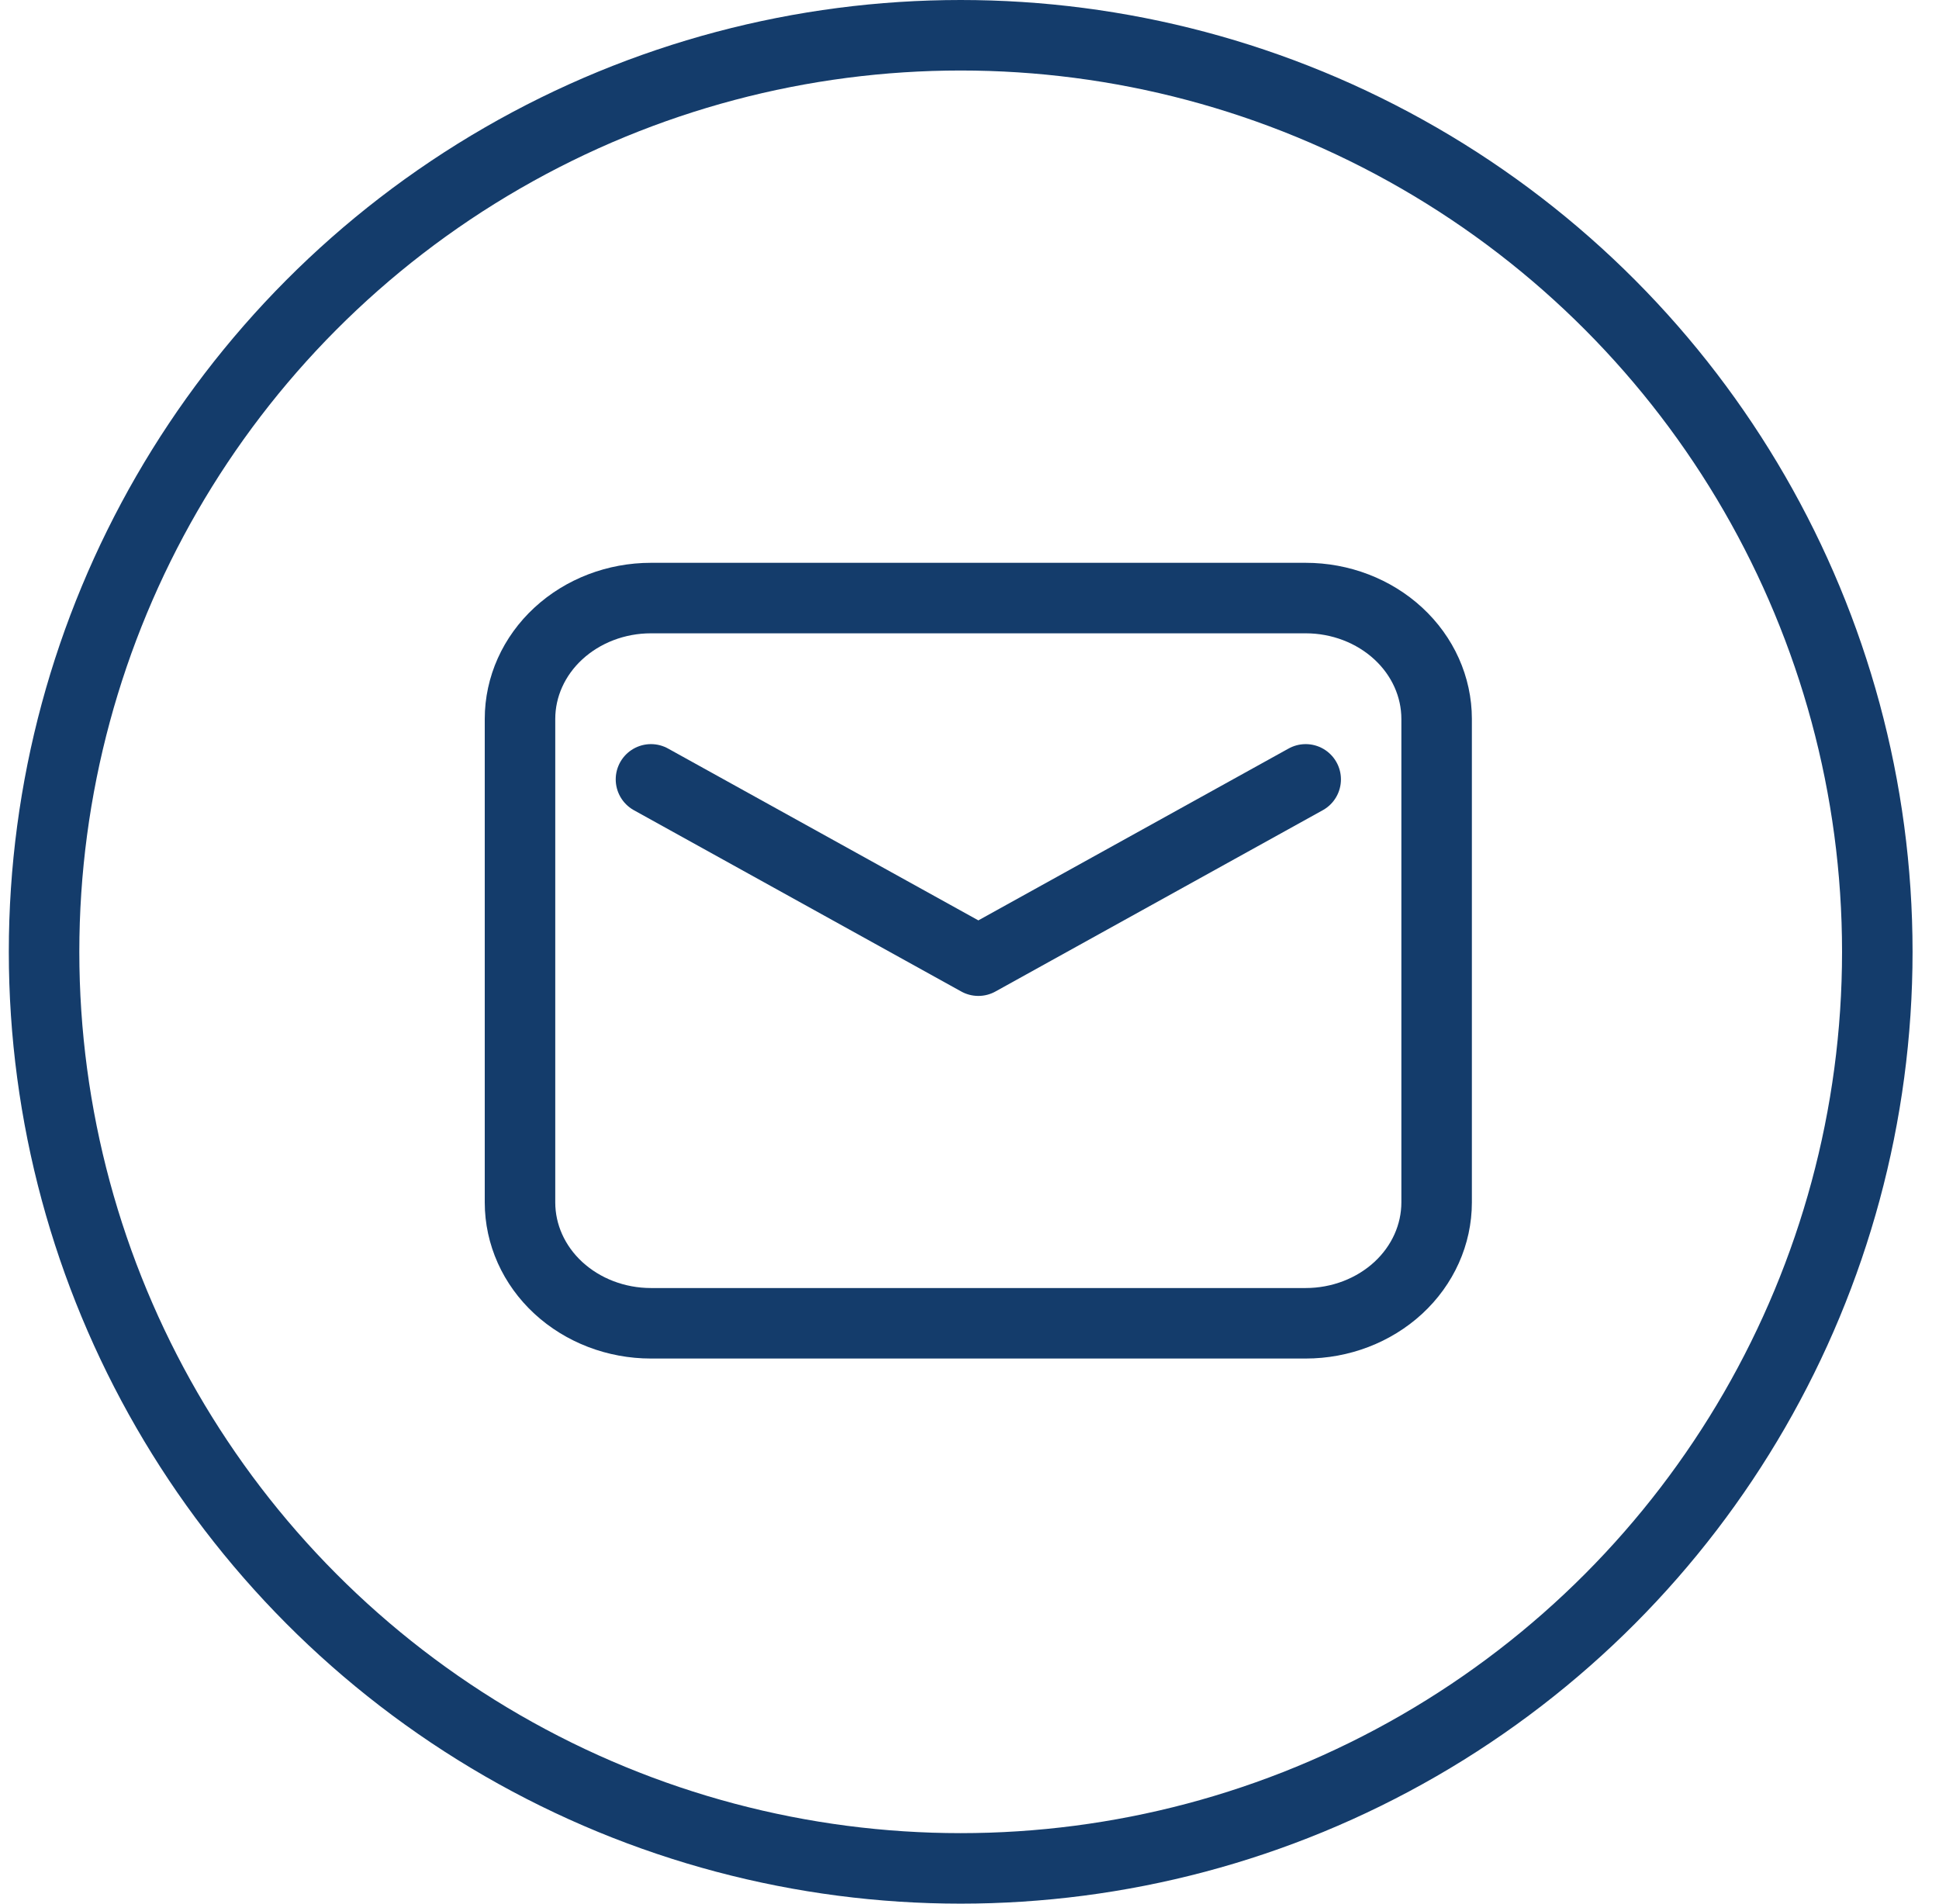
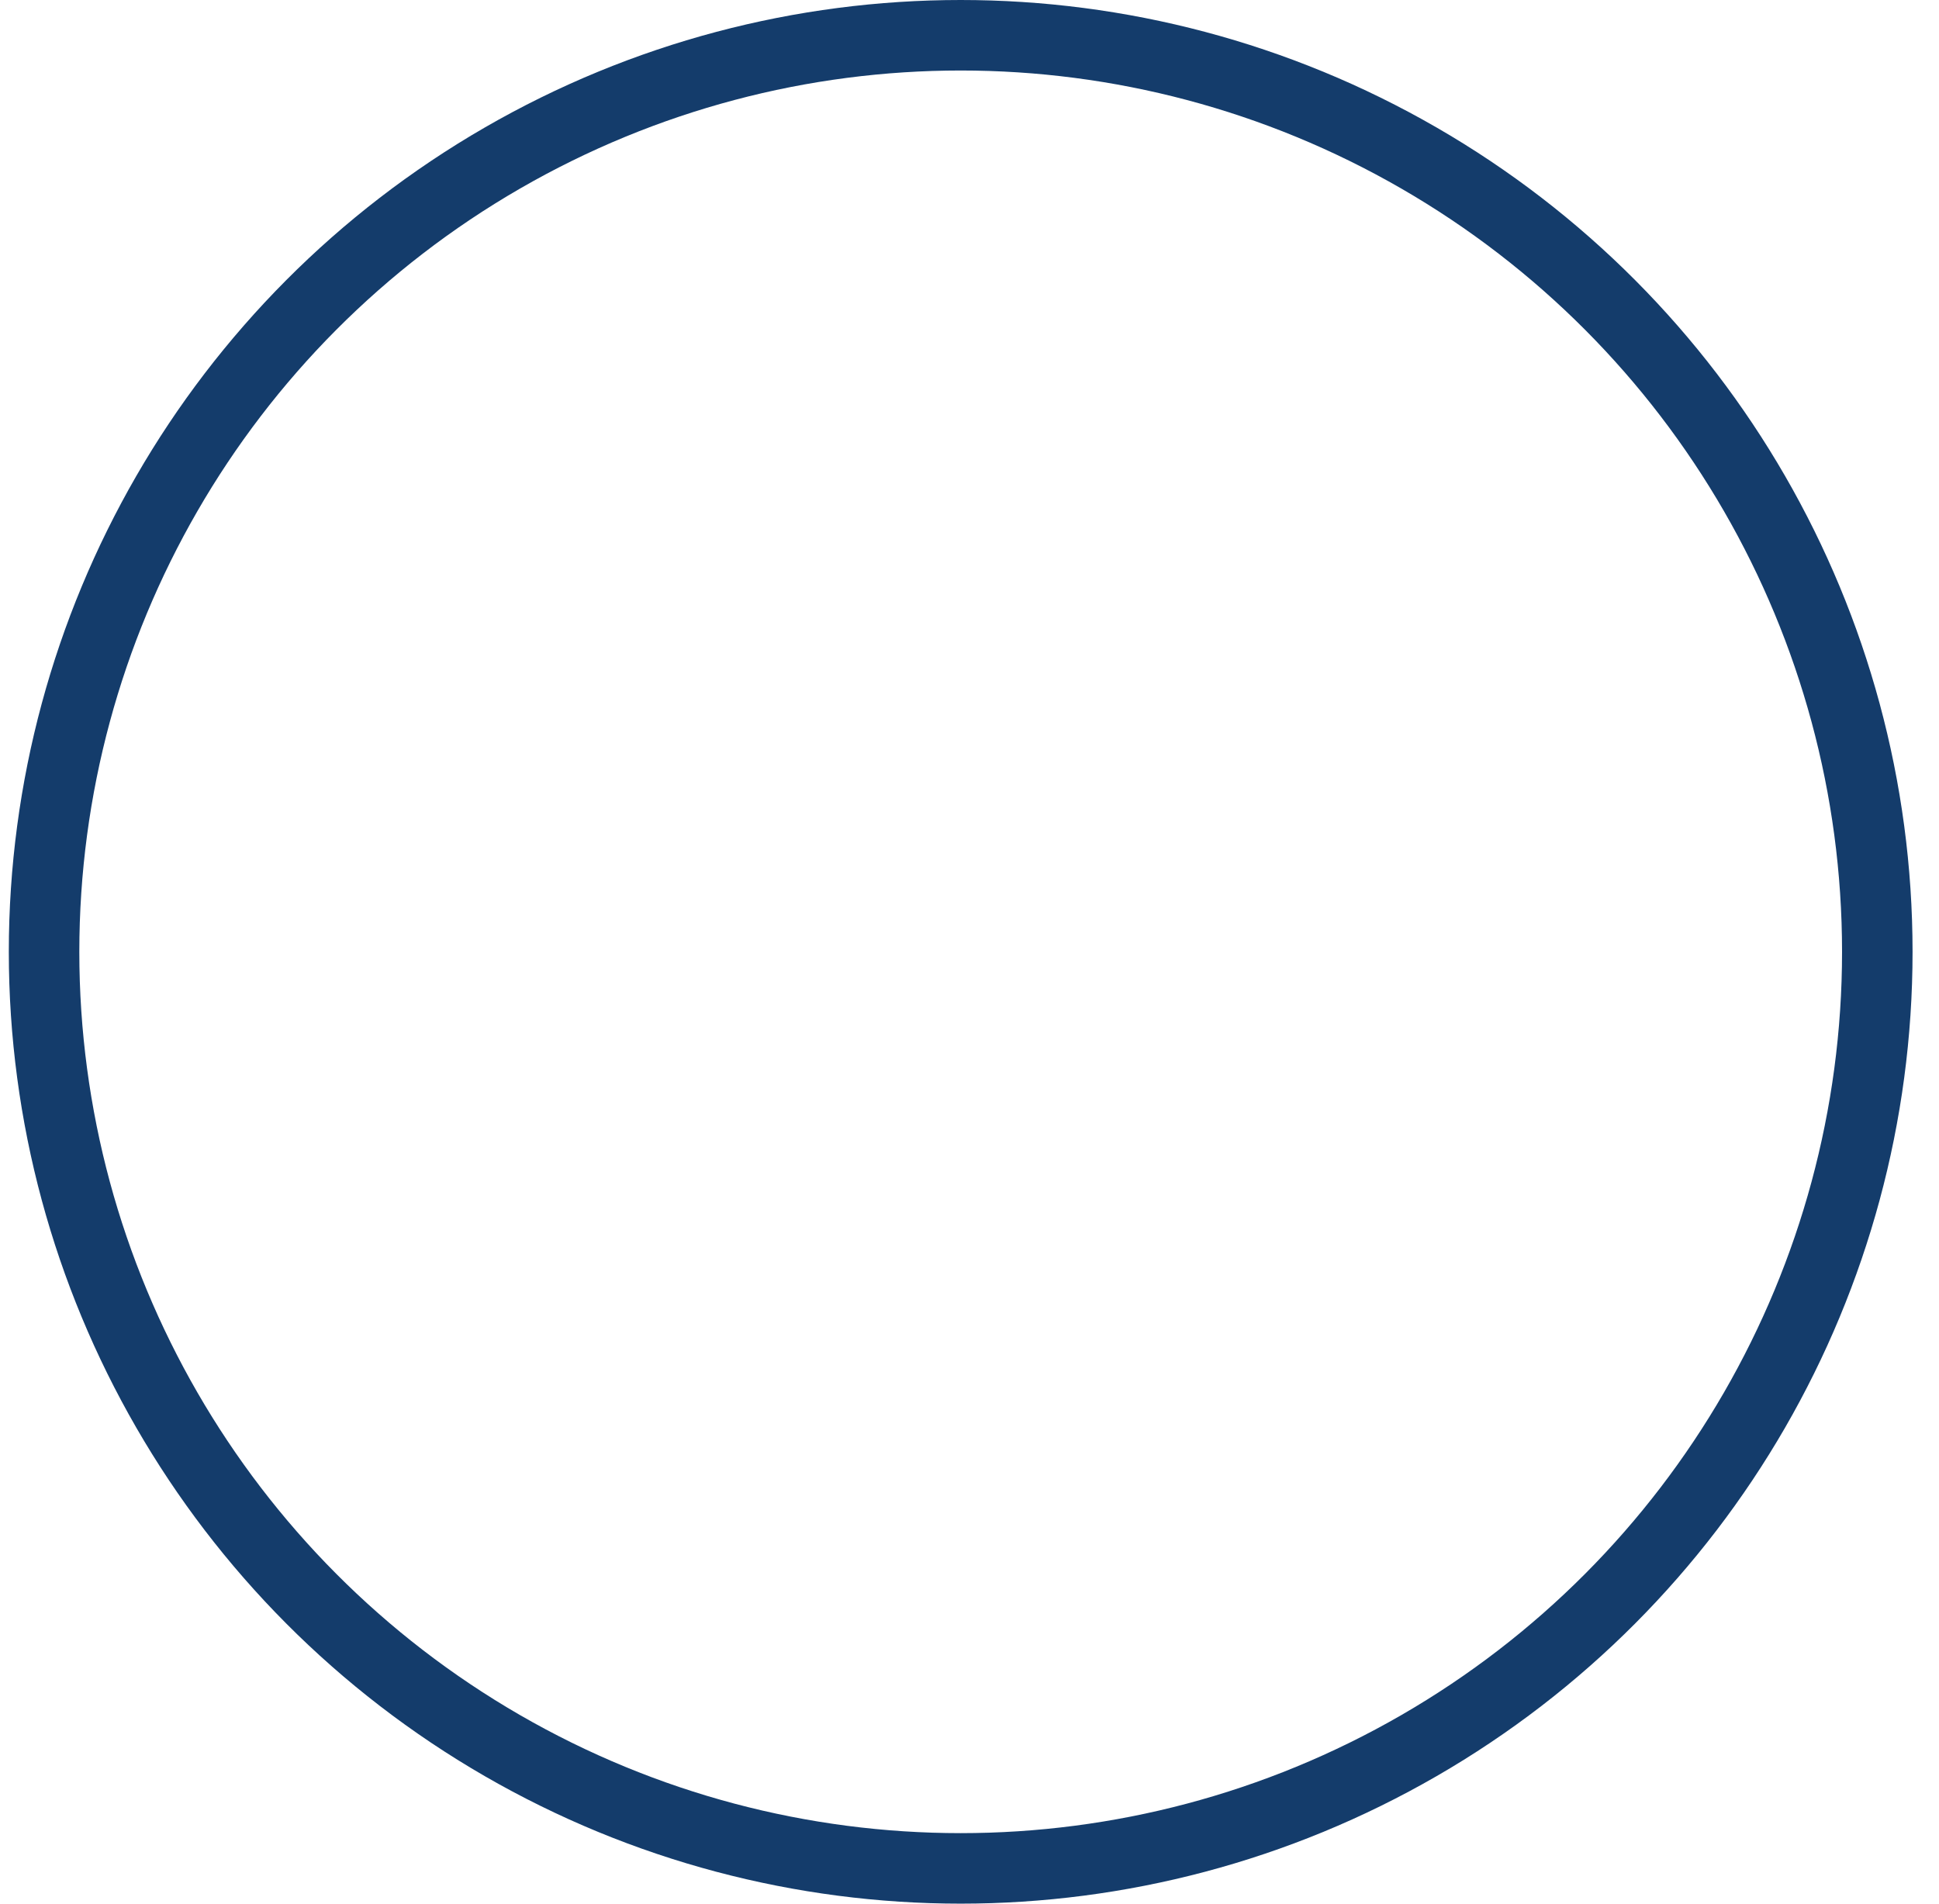
<svg xmlns="http://www.w3.org/2000/svg" width="55" height="54" viewBox="0 0 55 54" fill="none">
  <circle cx="27.25" cy="27" r="26" stroke="#143C6B" stroke-width="2" />
-   <path fill-rule="evenodd" clip-rule="evenodd" d="M14.75 20.394V34.108C14.75 35.017 15.141 35.89 15.838 36.533C16.535 37.175 17.479 37.537 18.464 37.537H37.036C38.021 37.537 38.965 37.175 39.662 36.533C40.359 35.89 40.75 35.017 40.75 34.108V20.394C40.75 19.485 40.359 18.613 39.662 17.97C38.965 17.327 38.021 16.965 37.036 16.965H18.464C17.479 16.965 16.535 17.327 15.838 17.97C15.141 18.613 14.75 19.485 14.75 20.394Z" stroke="#143C6B" stroke-width="2" stroke-linecap="round" stroke-linejoin="round" />
-   <path d="M18.465 22.108L27.751 27.251L37.036 22.108" stroke="#143C6B" stroke-width="2" stroke-linecap="round" stroke-linejoin="round" />
</svg>